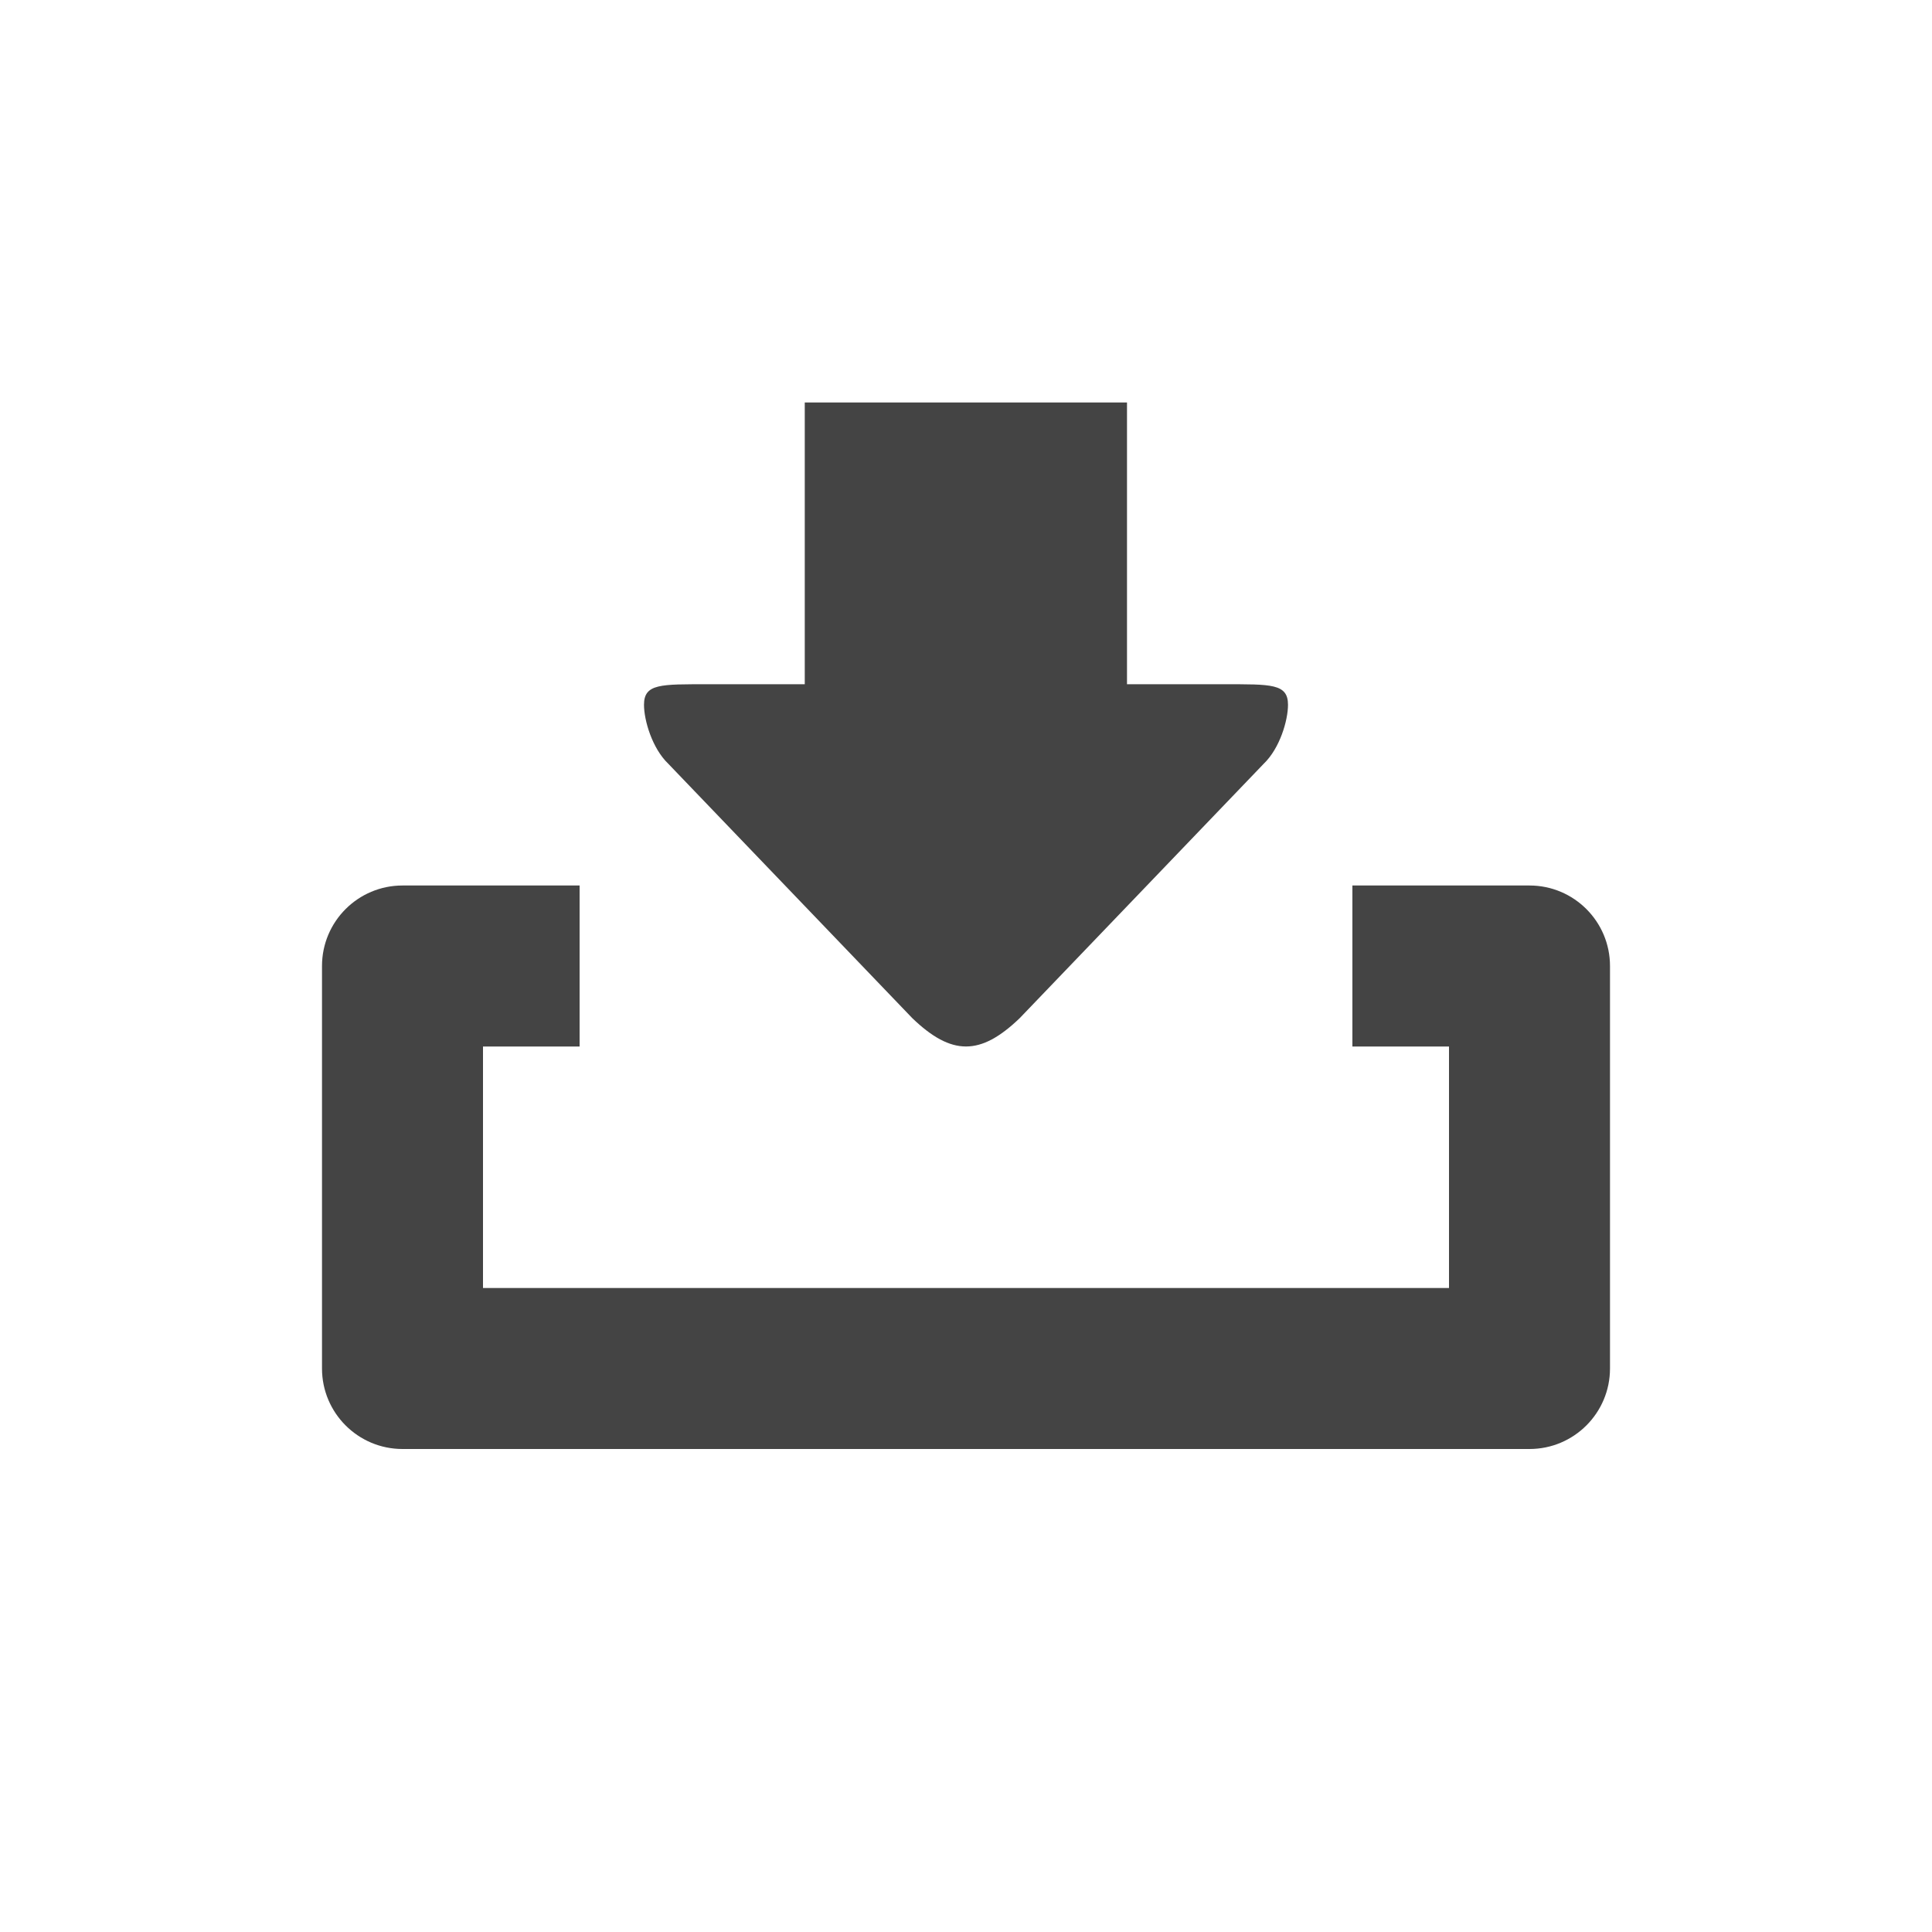
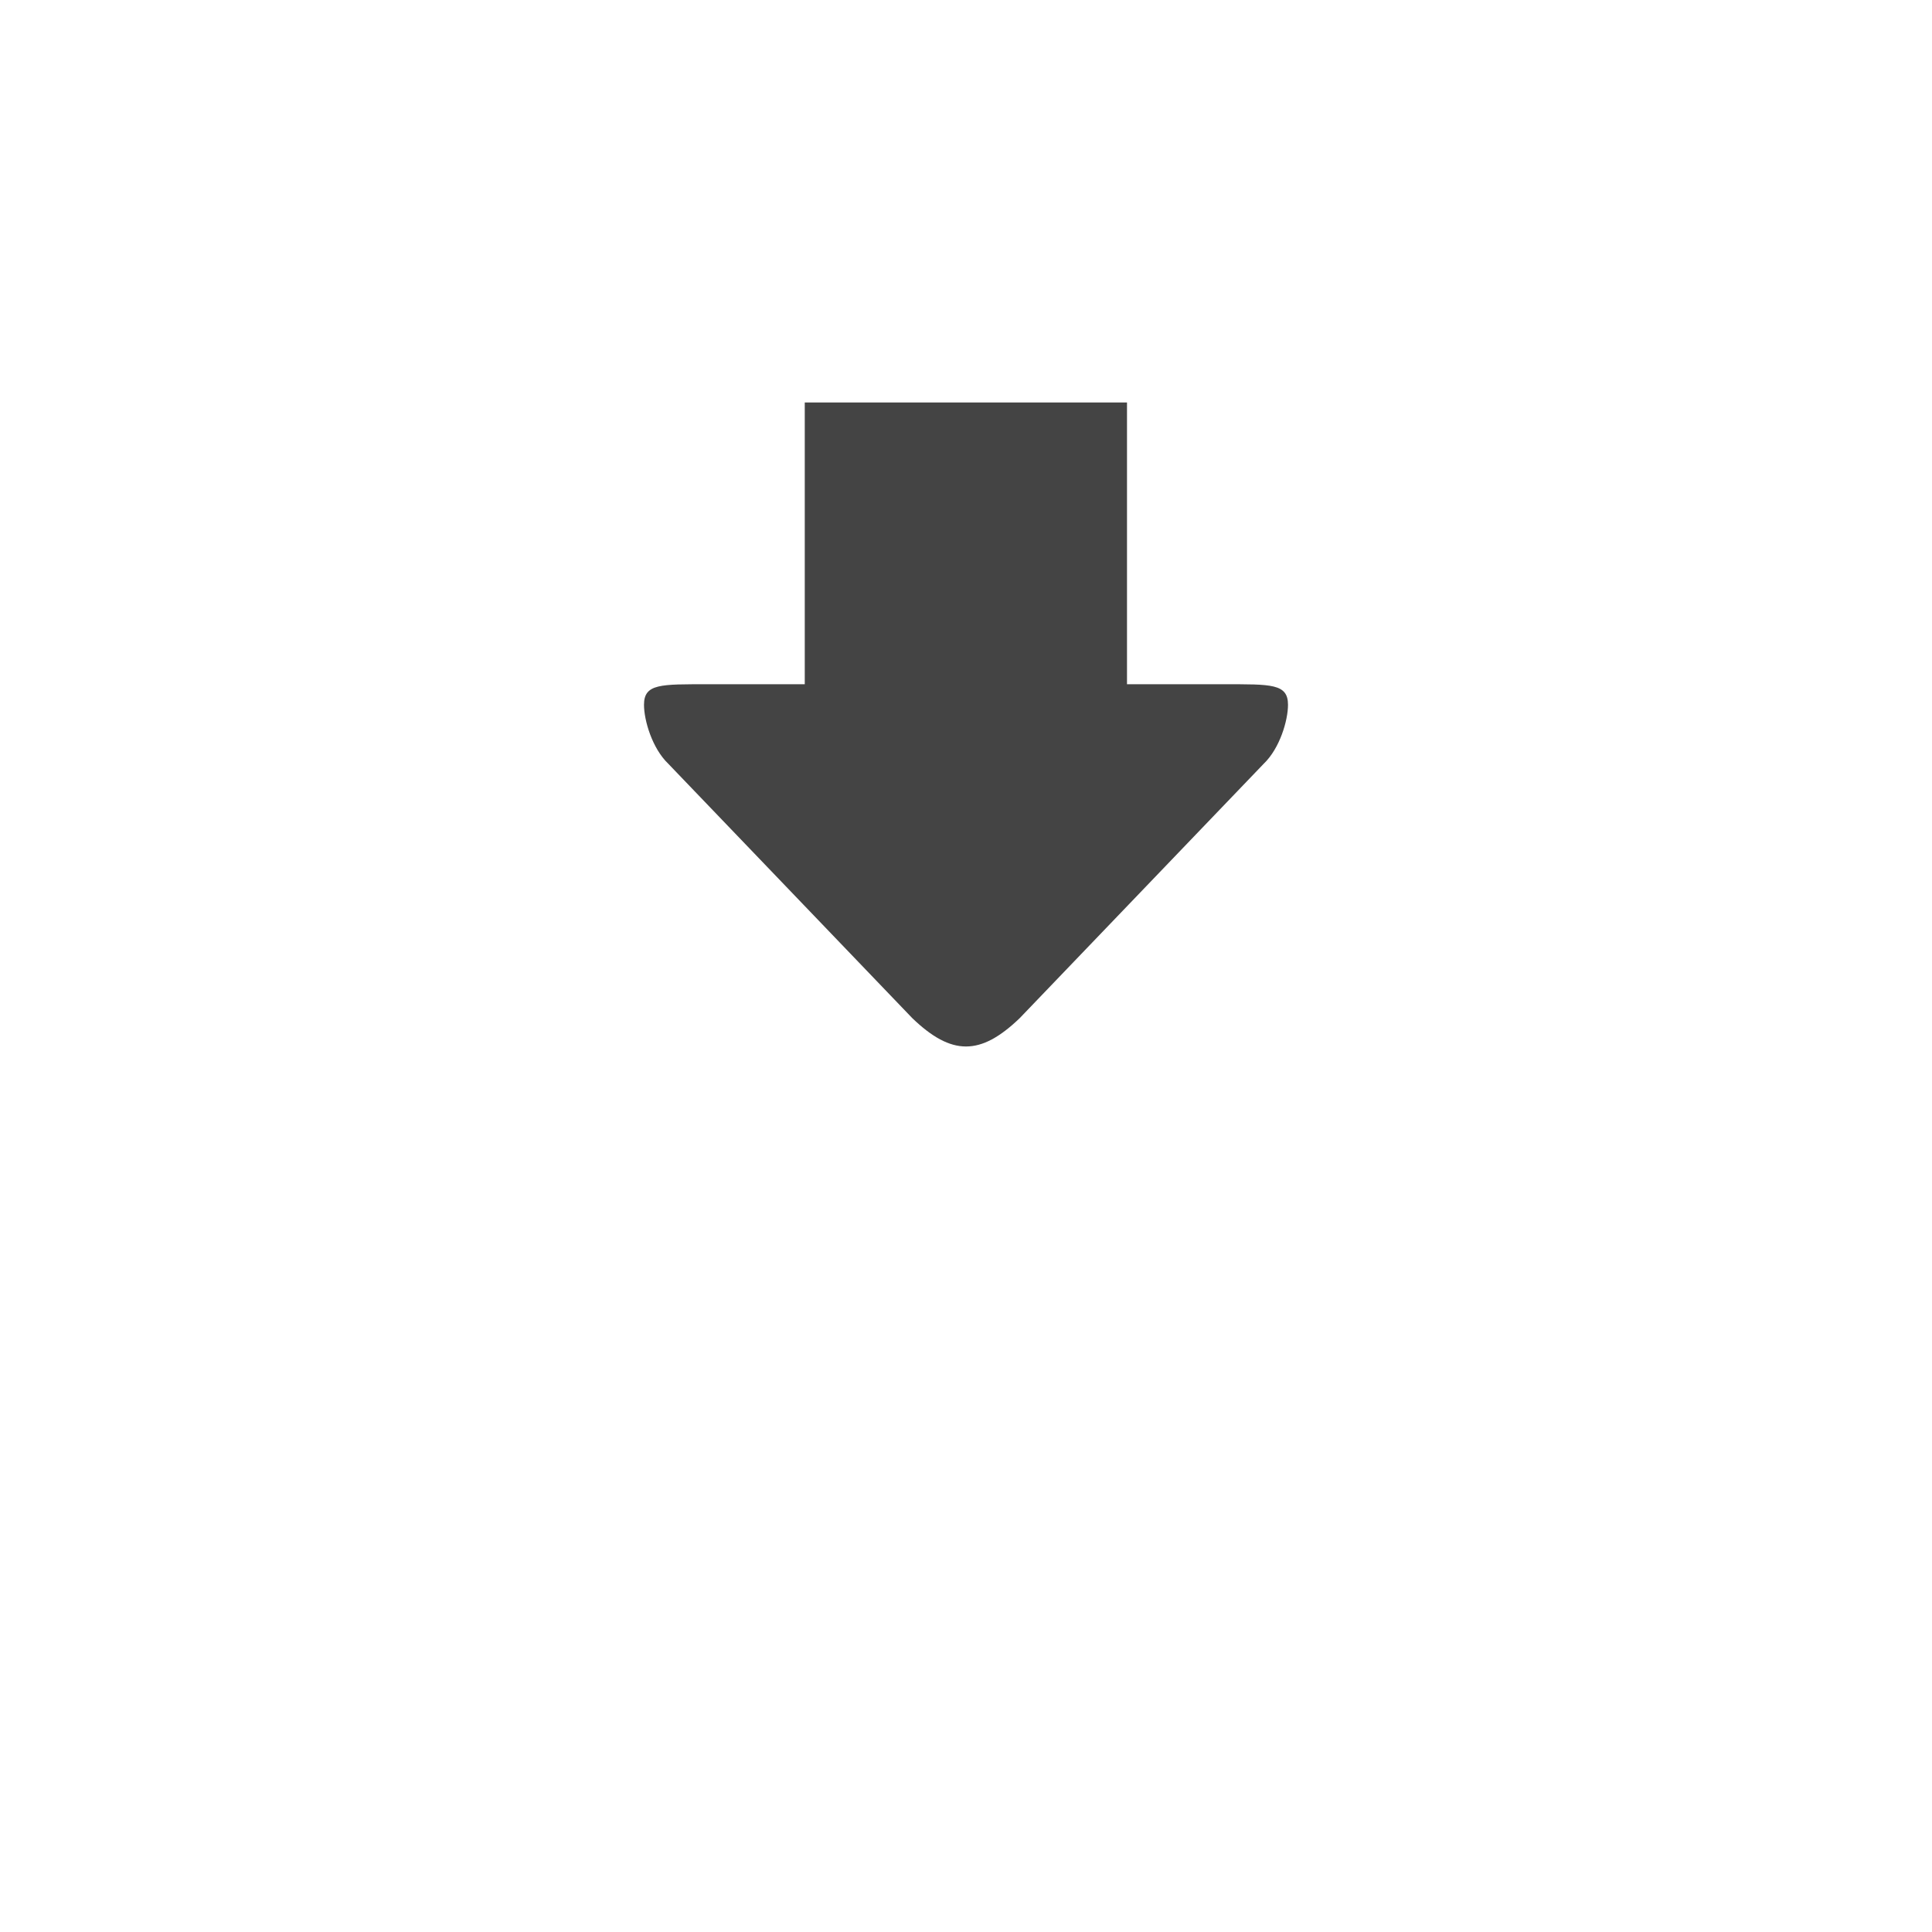
<svg xmlns="http://www.w3.org/2000/svg" width="24" height="24" viewBox="0 0 24 24" fill="none">
-   <path fill-rule="evenodd" clip-rule="evenodd" d="M6 16V13H7.2V11H5C4.448 11 4 11.448 4 12V17C4 17.552 4.448 18 5 18H19C19.552 18 20 17.552 20 17V12C20 11.448 19.552 11 19 11H16.8V13H18V16H6Z" fill="#444444" />
  <path fill-rule="evenodd" clip-rule="evenodd" d="M14 8.5L15.203 8.5C15.791 8.5 16 8.491 16 8.755C16 8.948 15.899 9.295 15.699 9.487L12.667 12.648C12.179 13.117 11.821 13.117 11.333 12.648L8.301 9.487C8.101 9.295 8 8.948 8 8.755C8 8.491 8.209 8.5 8.797 8.5C8.797 8.5 9.491 8.5 9.997 8.5C9.997 8.286 9.997 5 9.997 5L14 5C14 5 14 8.299 14 8.5Z" fill="#444444" />
</svg>